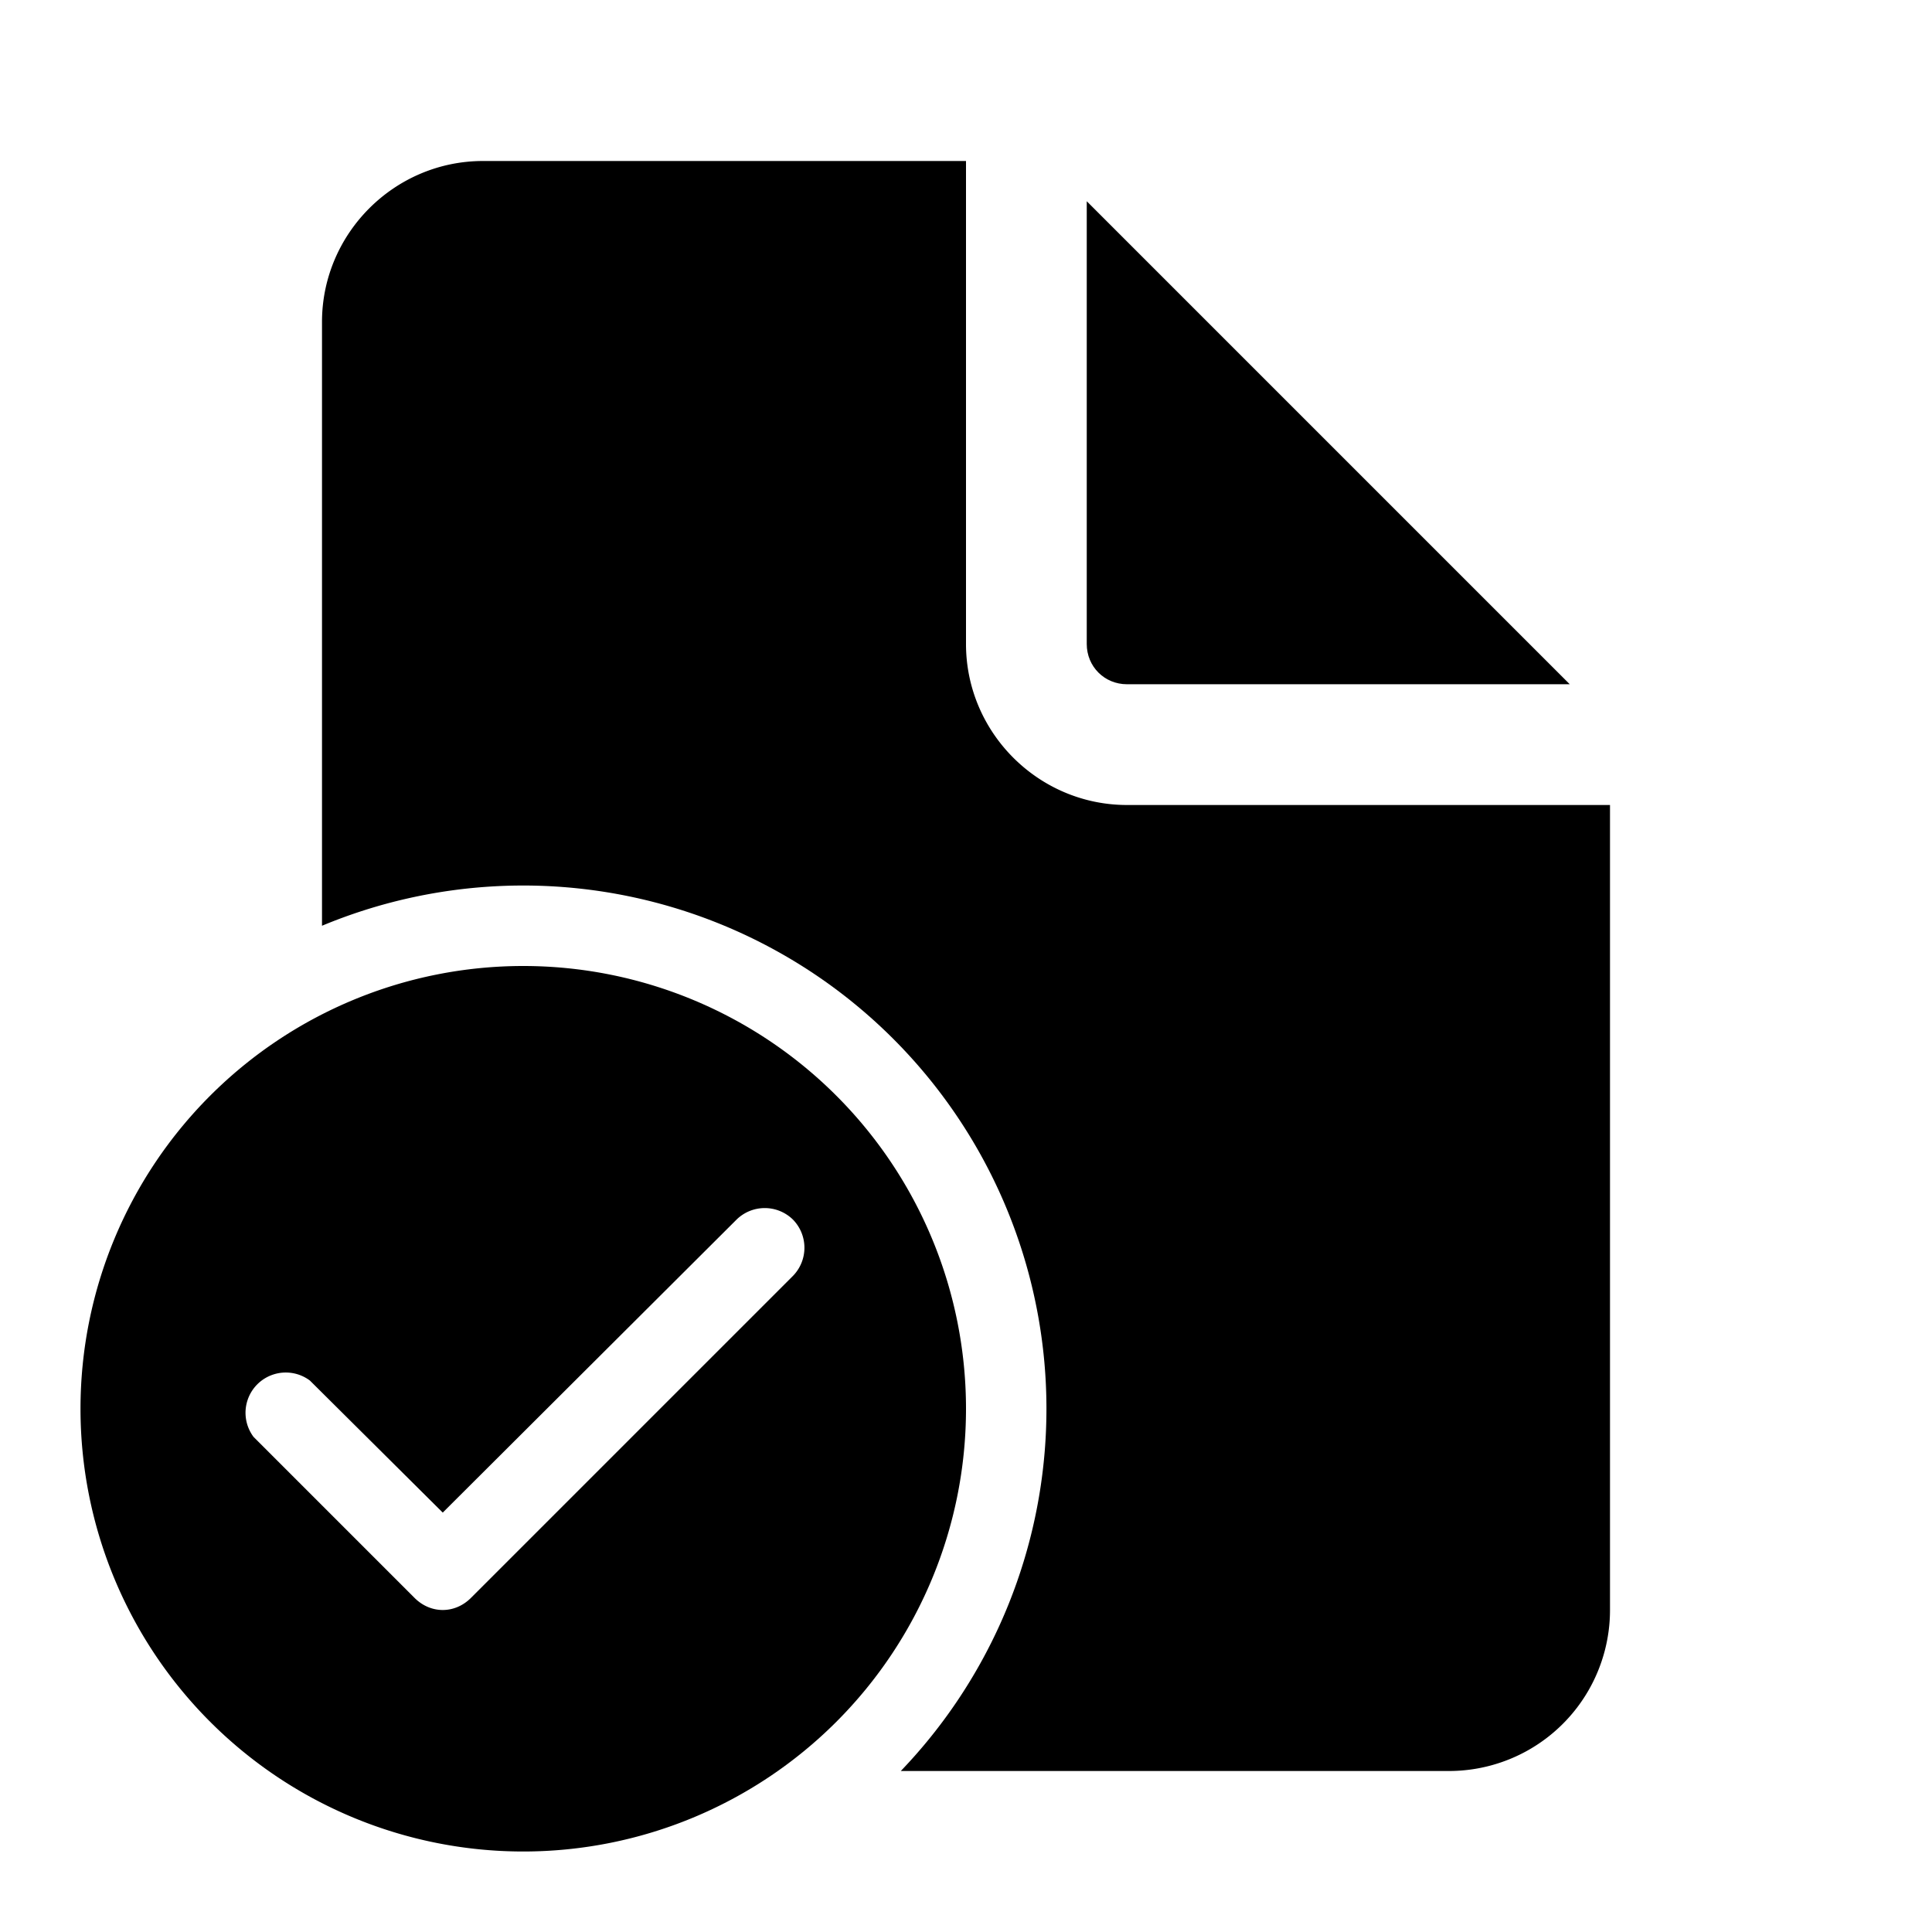
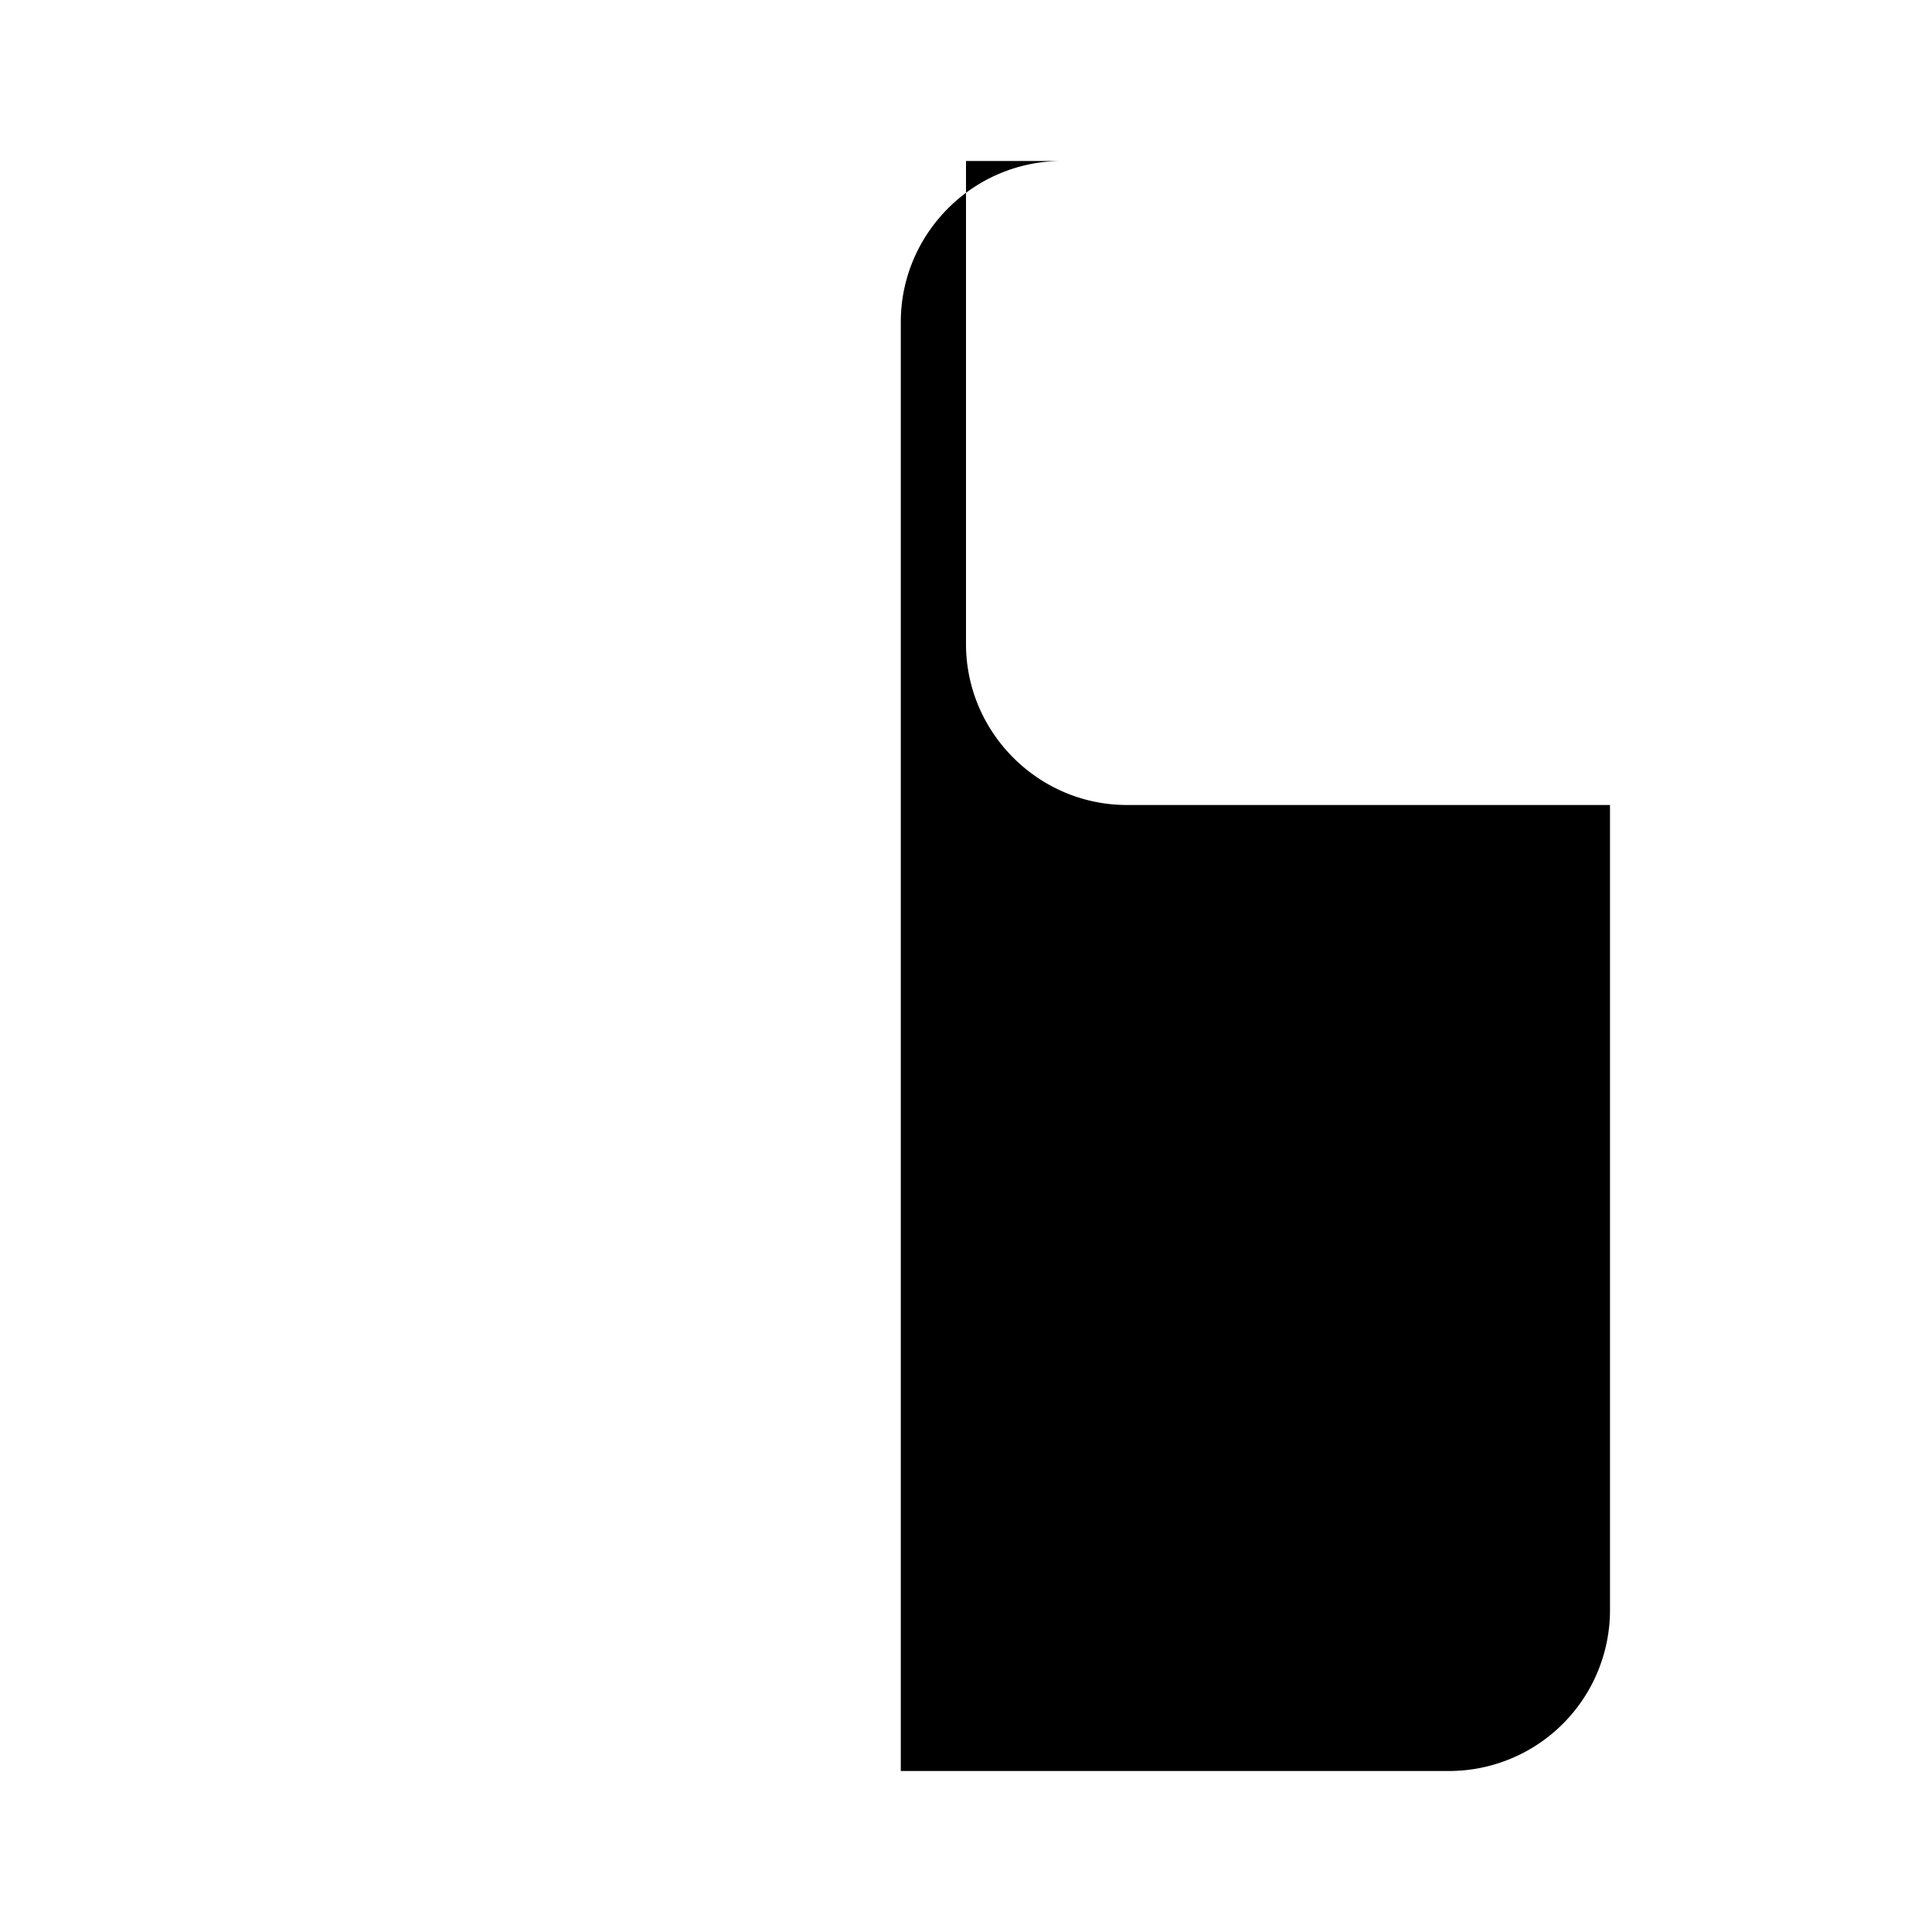
<svg xmlns="http://www.w3.org/2000/svg" width="24" height="24" viewBox="0 0 24 24">
-   <path d="M12 2v6c0 1.1.9 2 2 2h6v10a2 2 0 0 1-2 2h-6.81A6.5 6.5 0 0 0 4 11.5V4c0-1.1.9-2 2-2h6Z" />
-   <path d="M13.5 2.5V8c0 .28.22.5.5.5h5.5l-6-6Z" />
-   <path d="M12 17.5a5.5 5.5 0 1 1-11 0 5.5 5.5 0 0 1 11 0Zm-2.15-2.35a.5.5 0 0 0-.7 0L5.5 18.79l-1.65-1.64a.5.5 0 0 0-.7.7l2 2c.2.2.5.2.7 0l4-4a.5.5 0 0 0 0-.7Z" />
+   <path d="M12 2v6c0 1.1.9 2 2 2h6v10a2 2 0 0 1-2 2h-6.81V4c0-1.1.9-2 2-2h6Z" />
</svg>